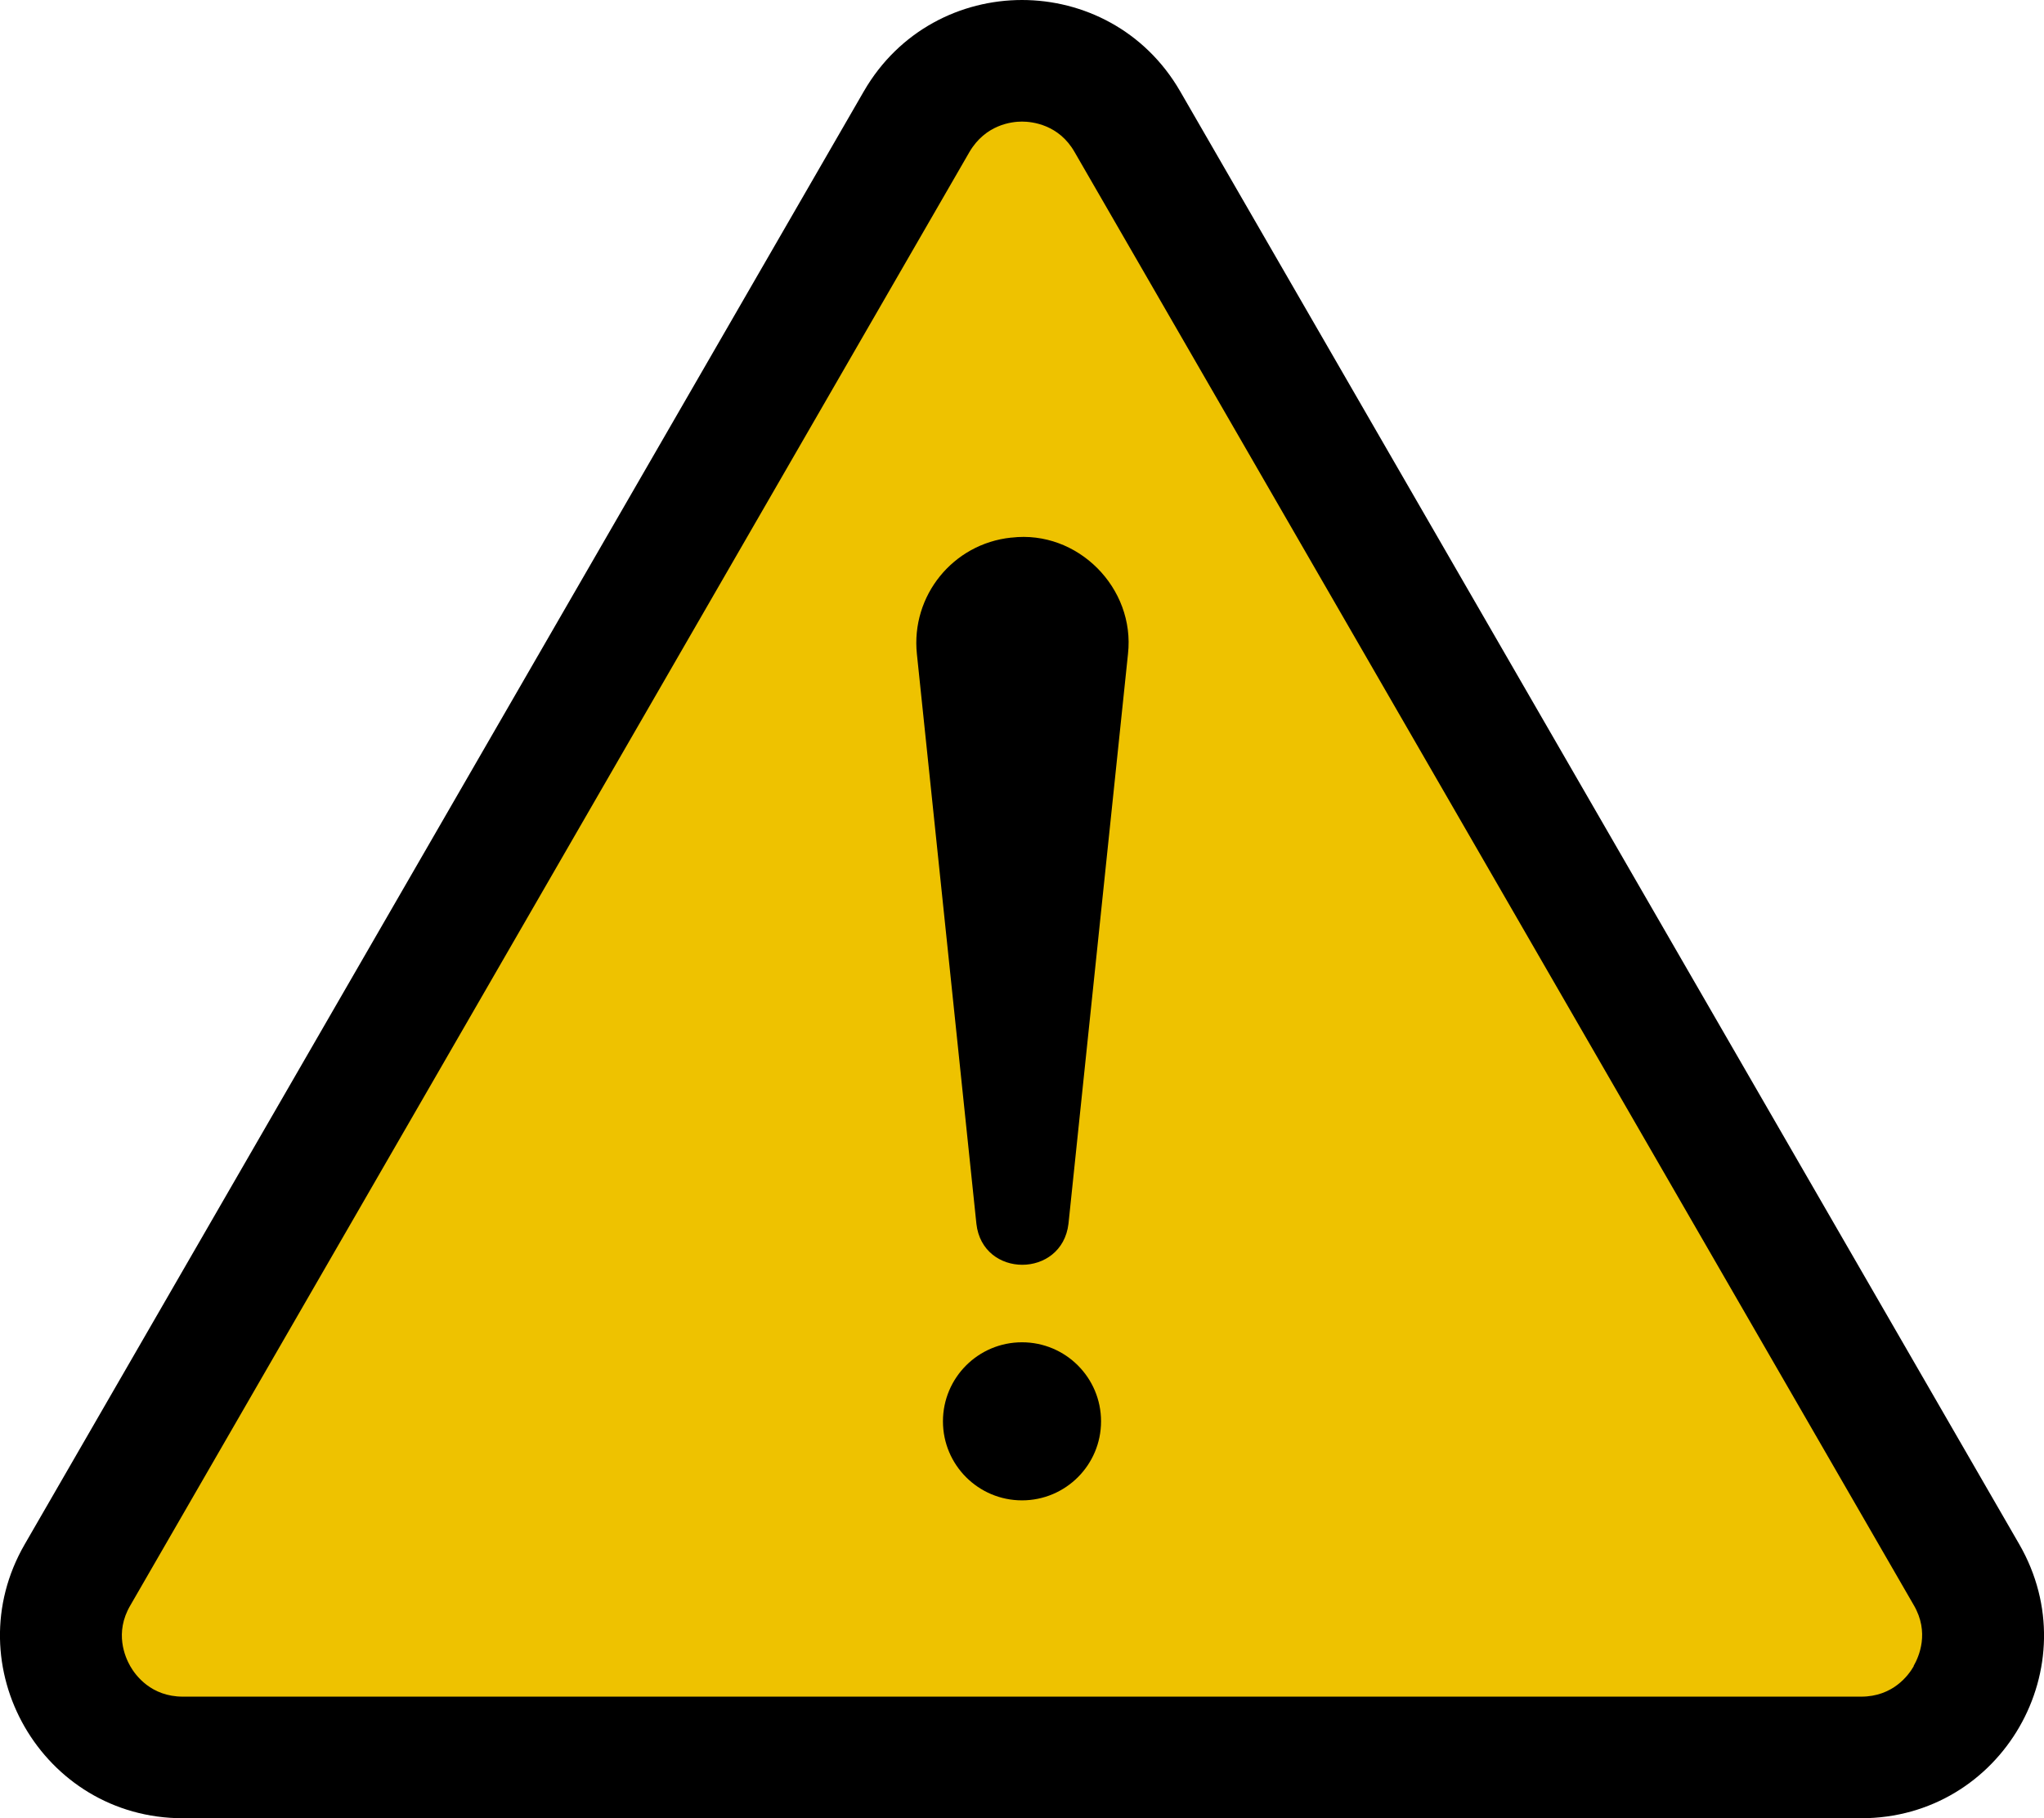
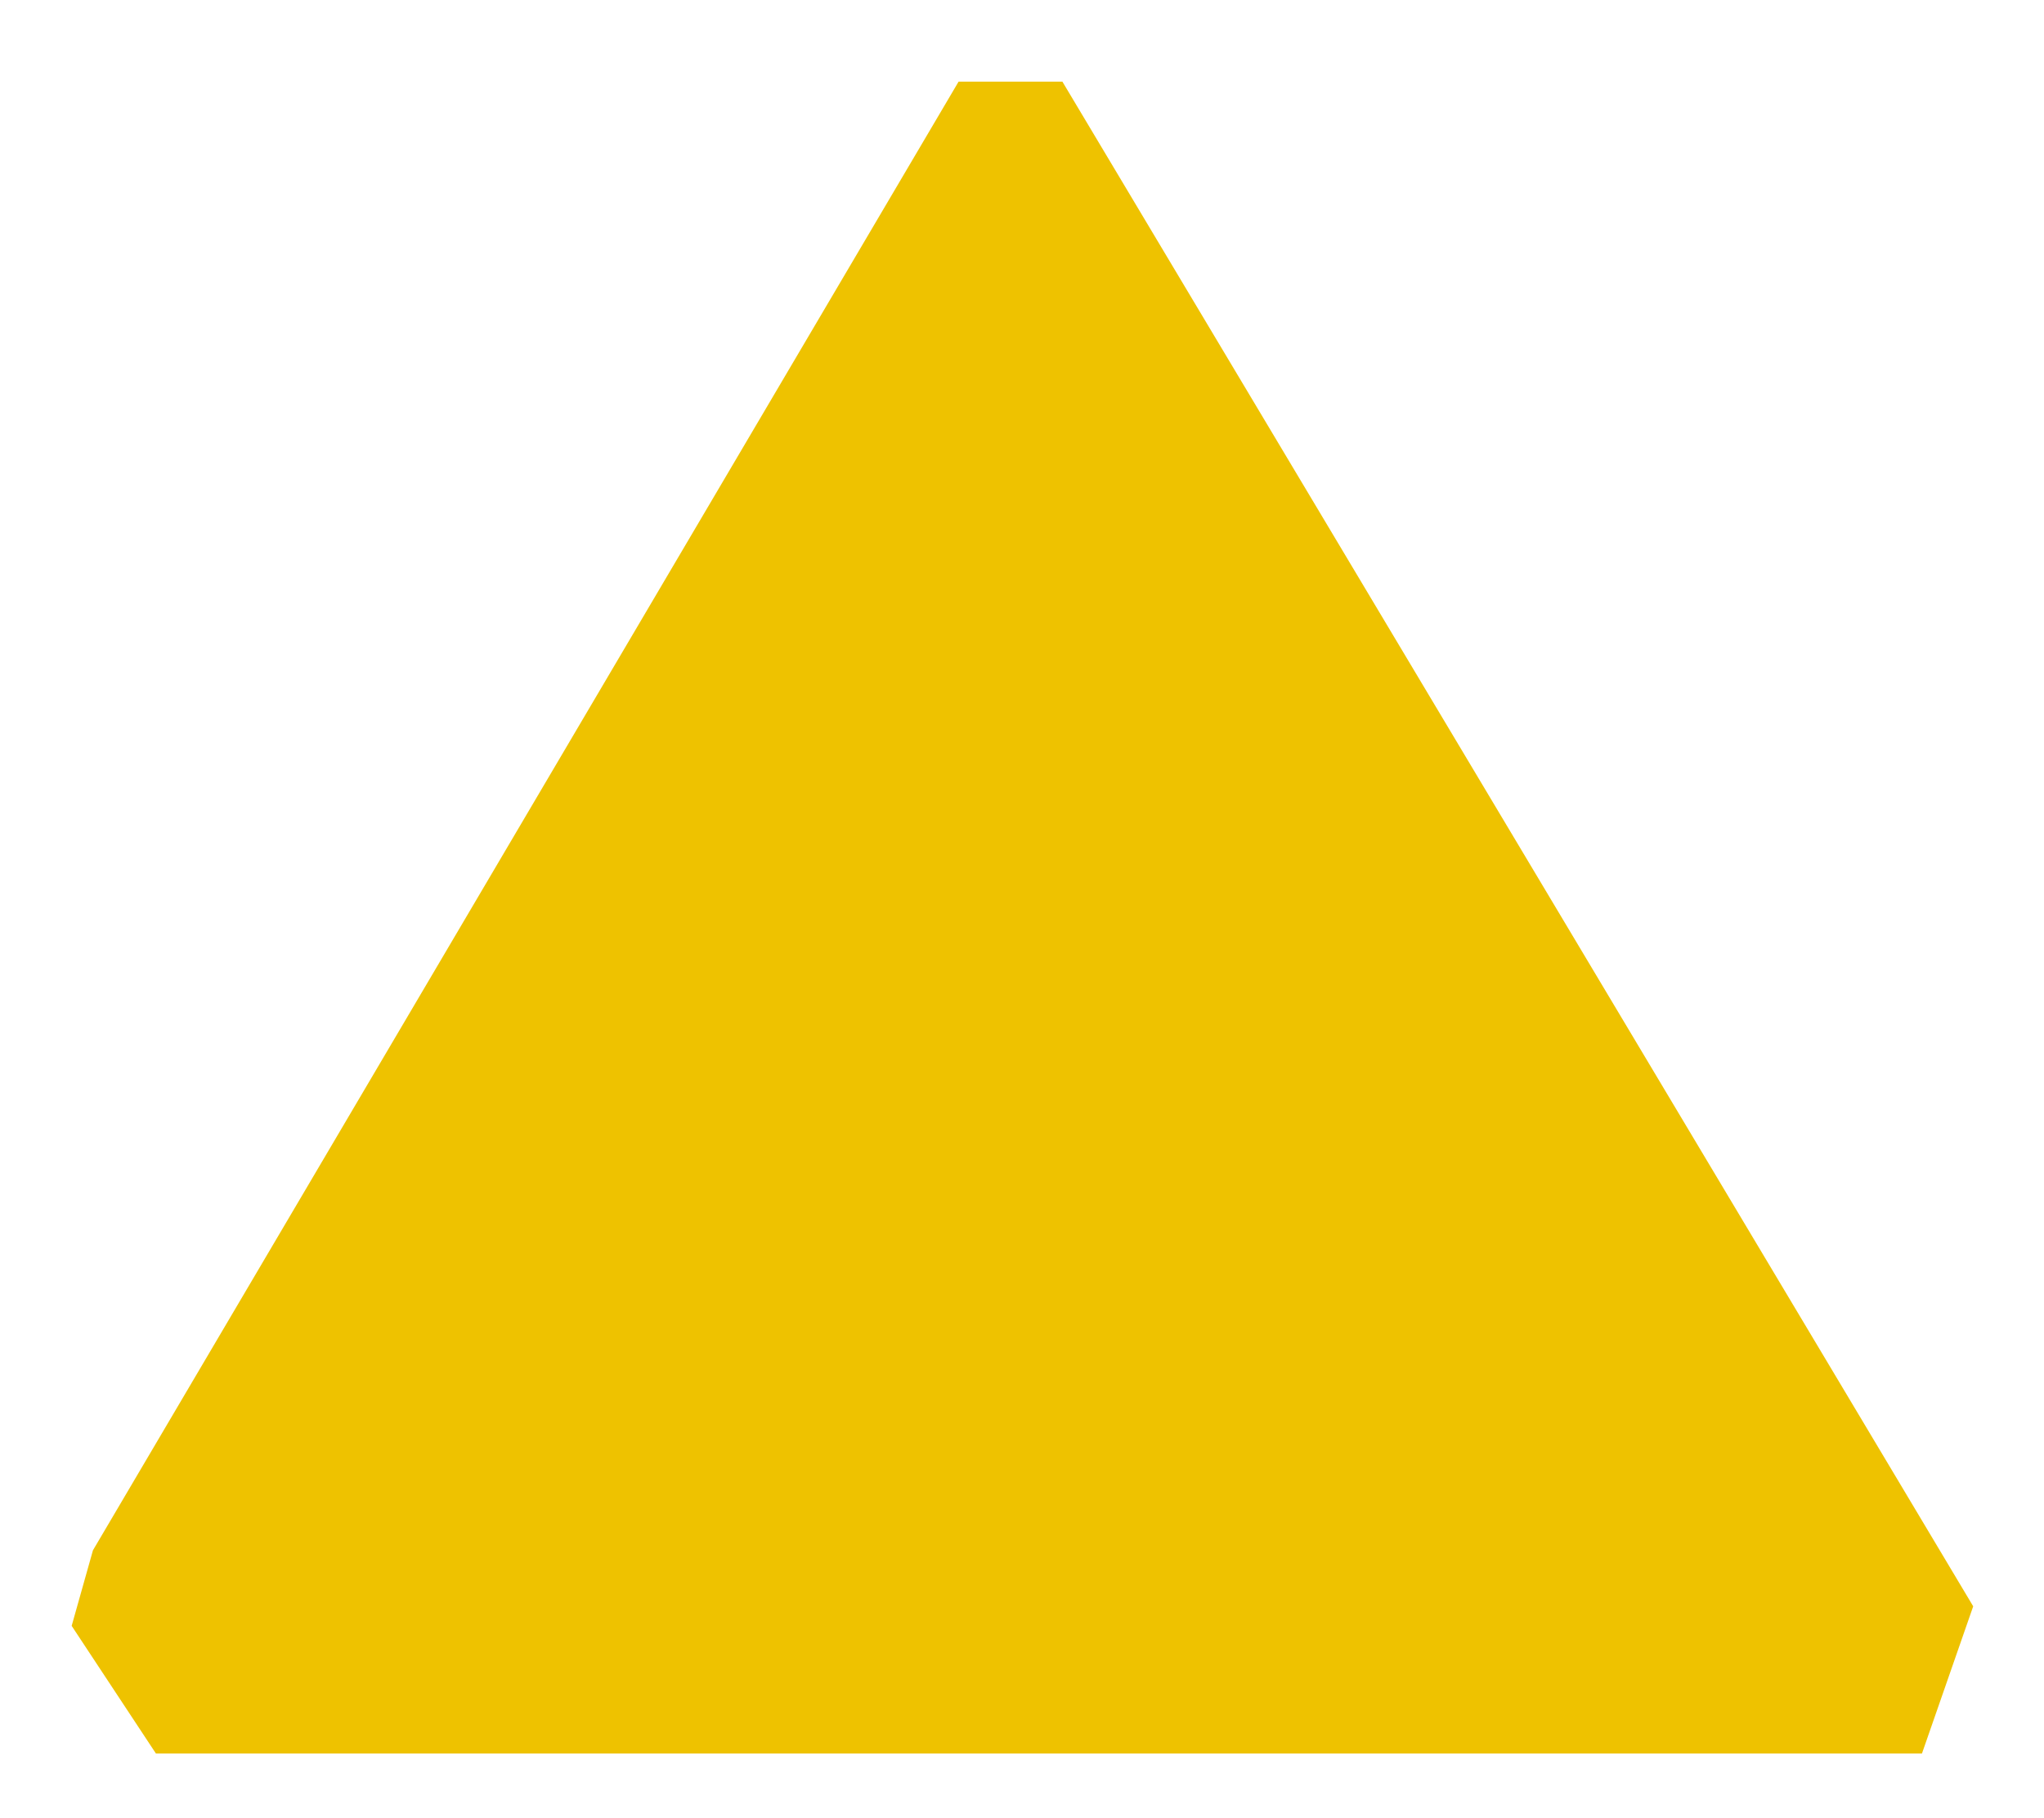
<svg xmlns="http://www.w3.org/2000/svg" id="Layer_1" version="1.1" viewBox="0 0 47.06 41.87">
  <defs>
    <style>
      .st0 {
        fill: #eec200;
      }
    </style>
  </defs>
  <polygon class="st0" points="2.14 35.7 22.07 1.88 24.46 1.88 45.43 36.99 44.25 40.38 3.59 40.38 1.65 37.44 2.14 35.7" />
-   <path d="M46.49,35.56L27.17,2.1c-.81-1.4-2.23-2.1-3.64-2.1s-2.83.7-3.64,2.1L.57,35.56c-1.62,2.8.4,6.31,3.64,6.31h38.64c3.24,0,5.26-3.5,3.64-6.31ZM44.06,38.37c-.12.21-.48.7-1.21.7H4.21c-.73,0-1.09-.49-1.21-.7-.12-.21-.37-.77,0-1.4L22.32,3.5c.37-.63.97-.7,1.21-.7s.85.07,1.21.7l19.32,33.46c.37.63.12,1.19,0,1.4Z" />
-   <path d="M23.28,12.38c-1.34.14-2.31,1.34-2.17,2.68,0,0,1.37,13.12,1.37,13.12.14,1.26,1.97,1.26,2.12,0l1.37-13.12c.17-1.52-1.16-2.86-2.68-2.68Z" />
-   <circle cx="23.53" cy="32.73" r="1.82" />
</svg>